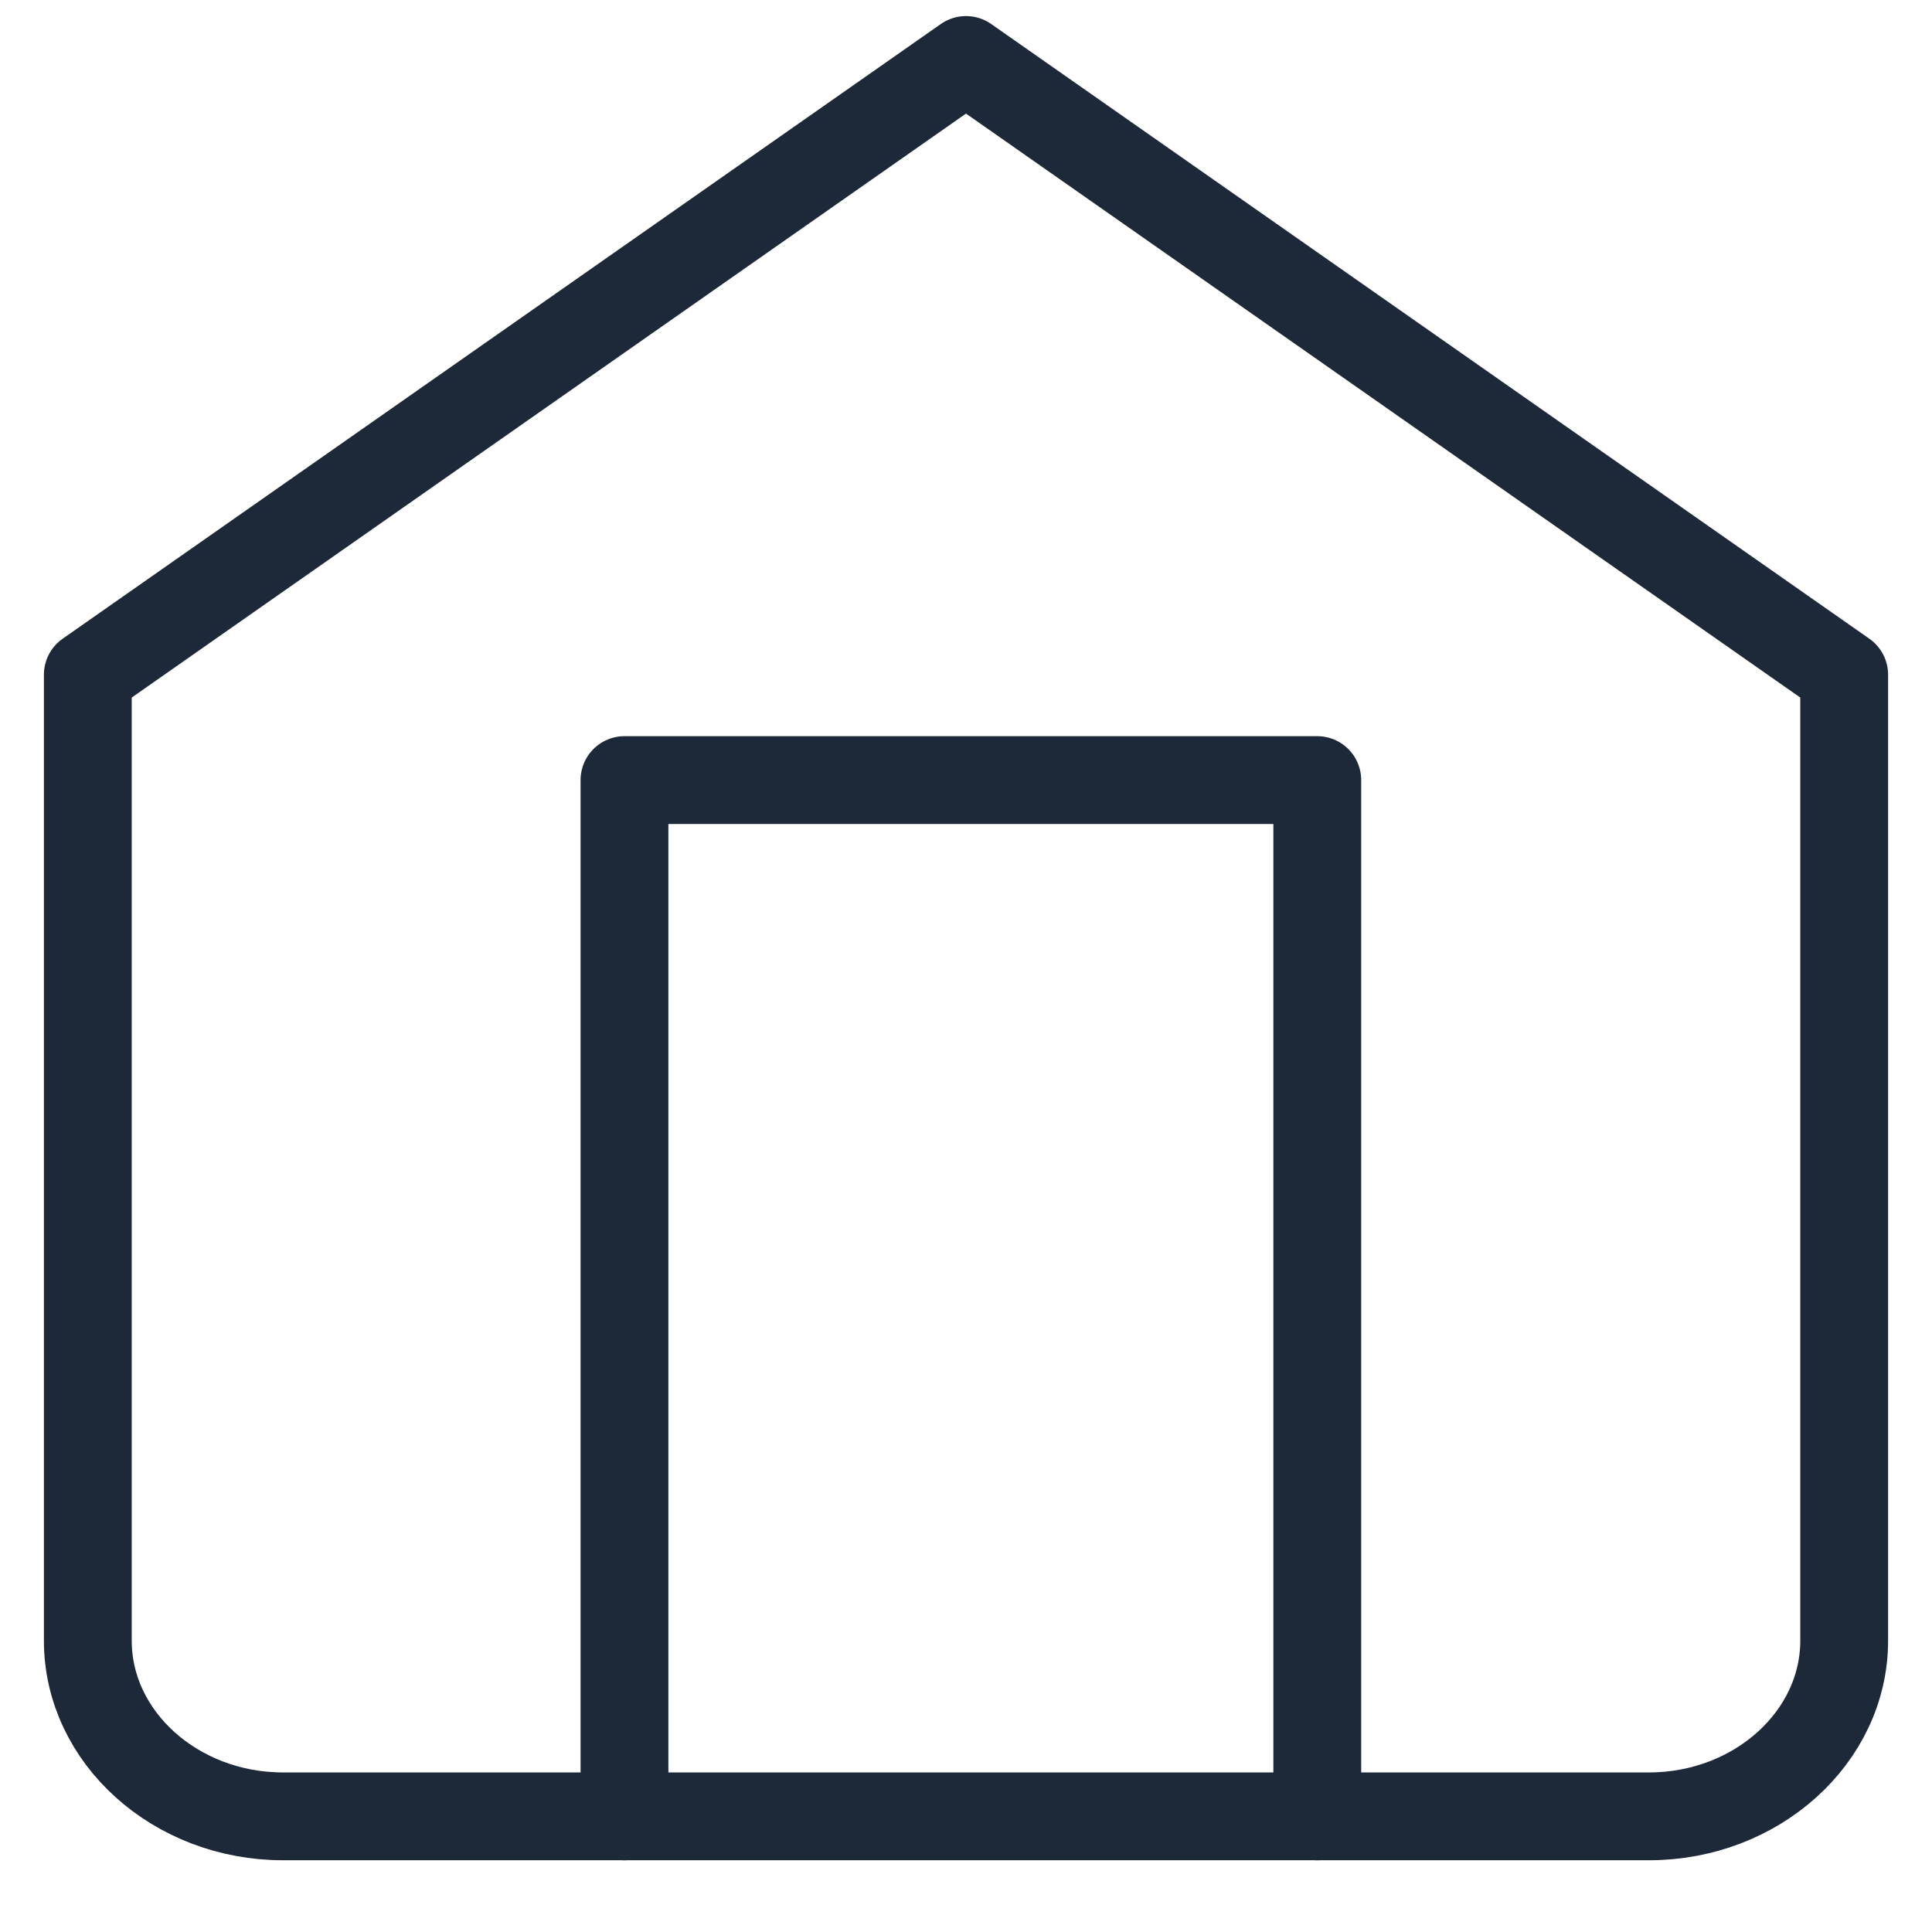
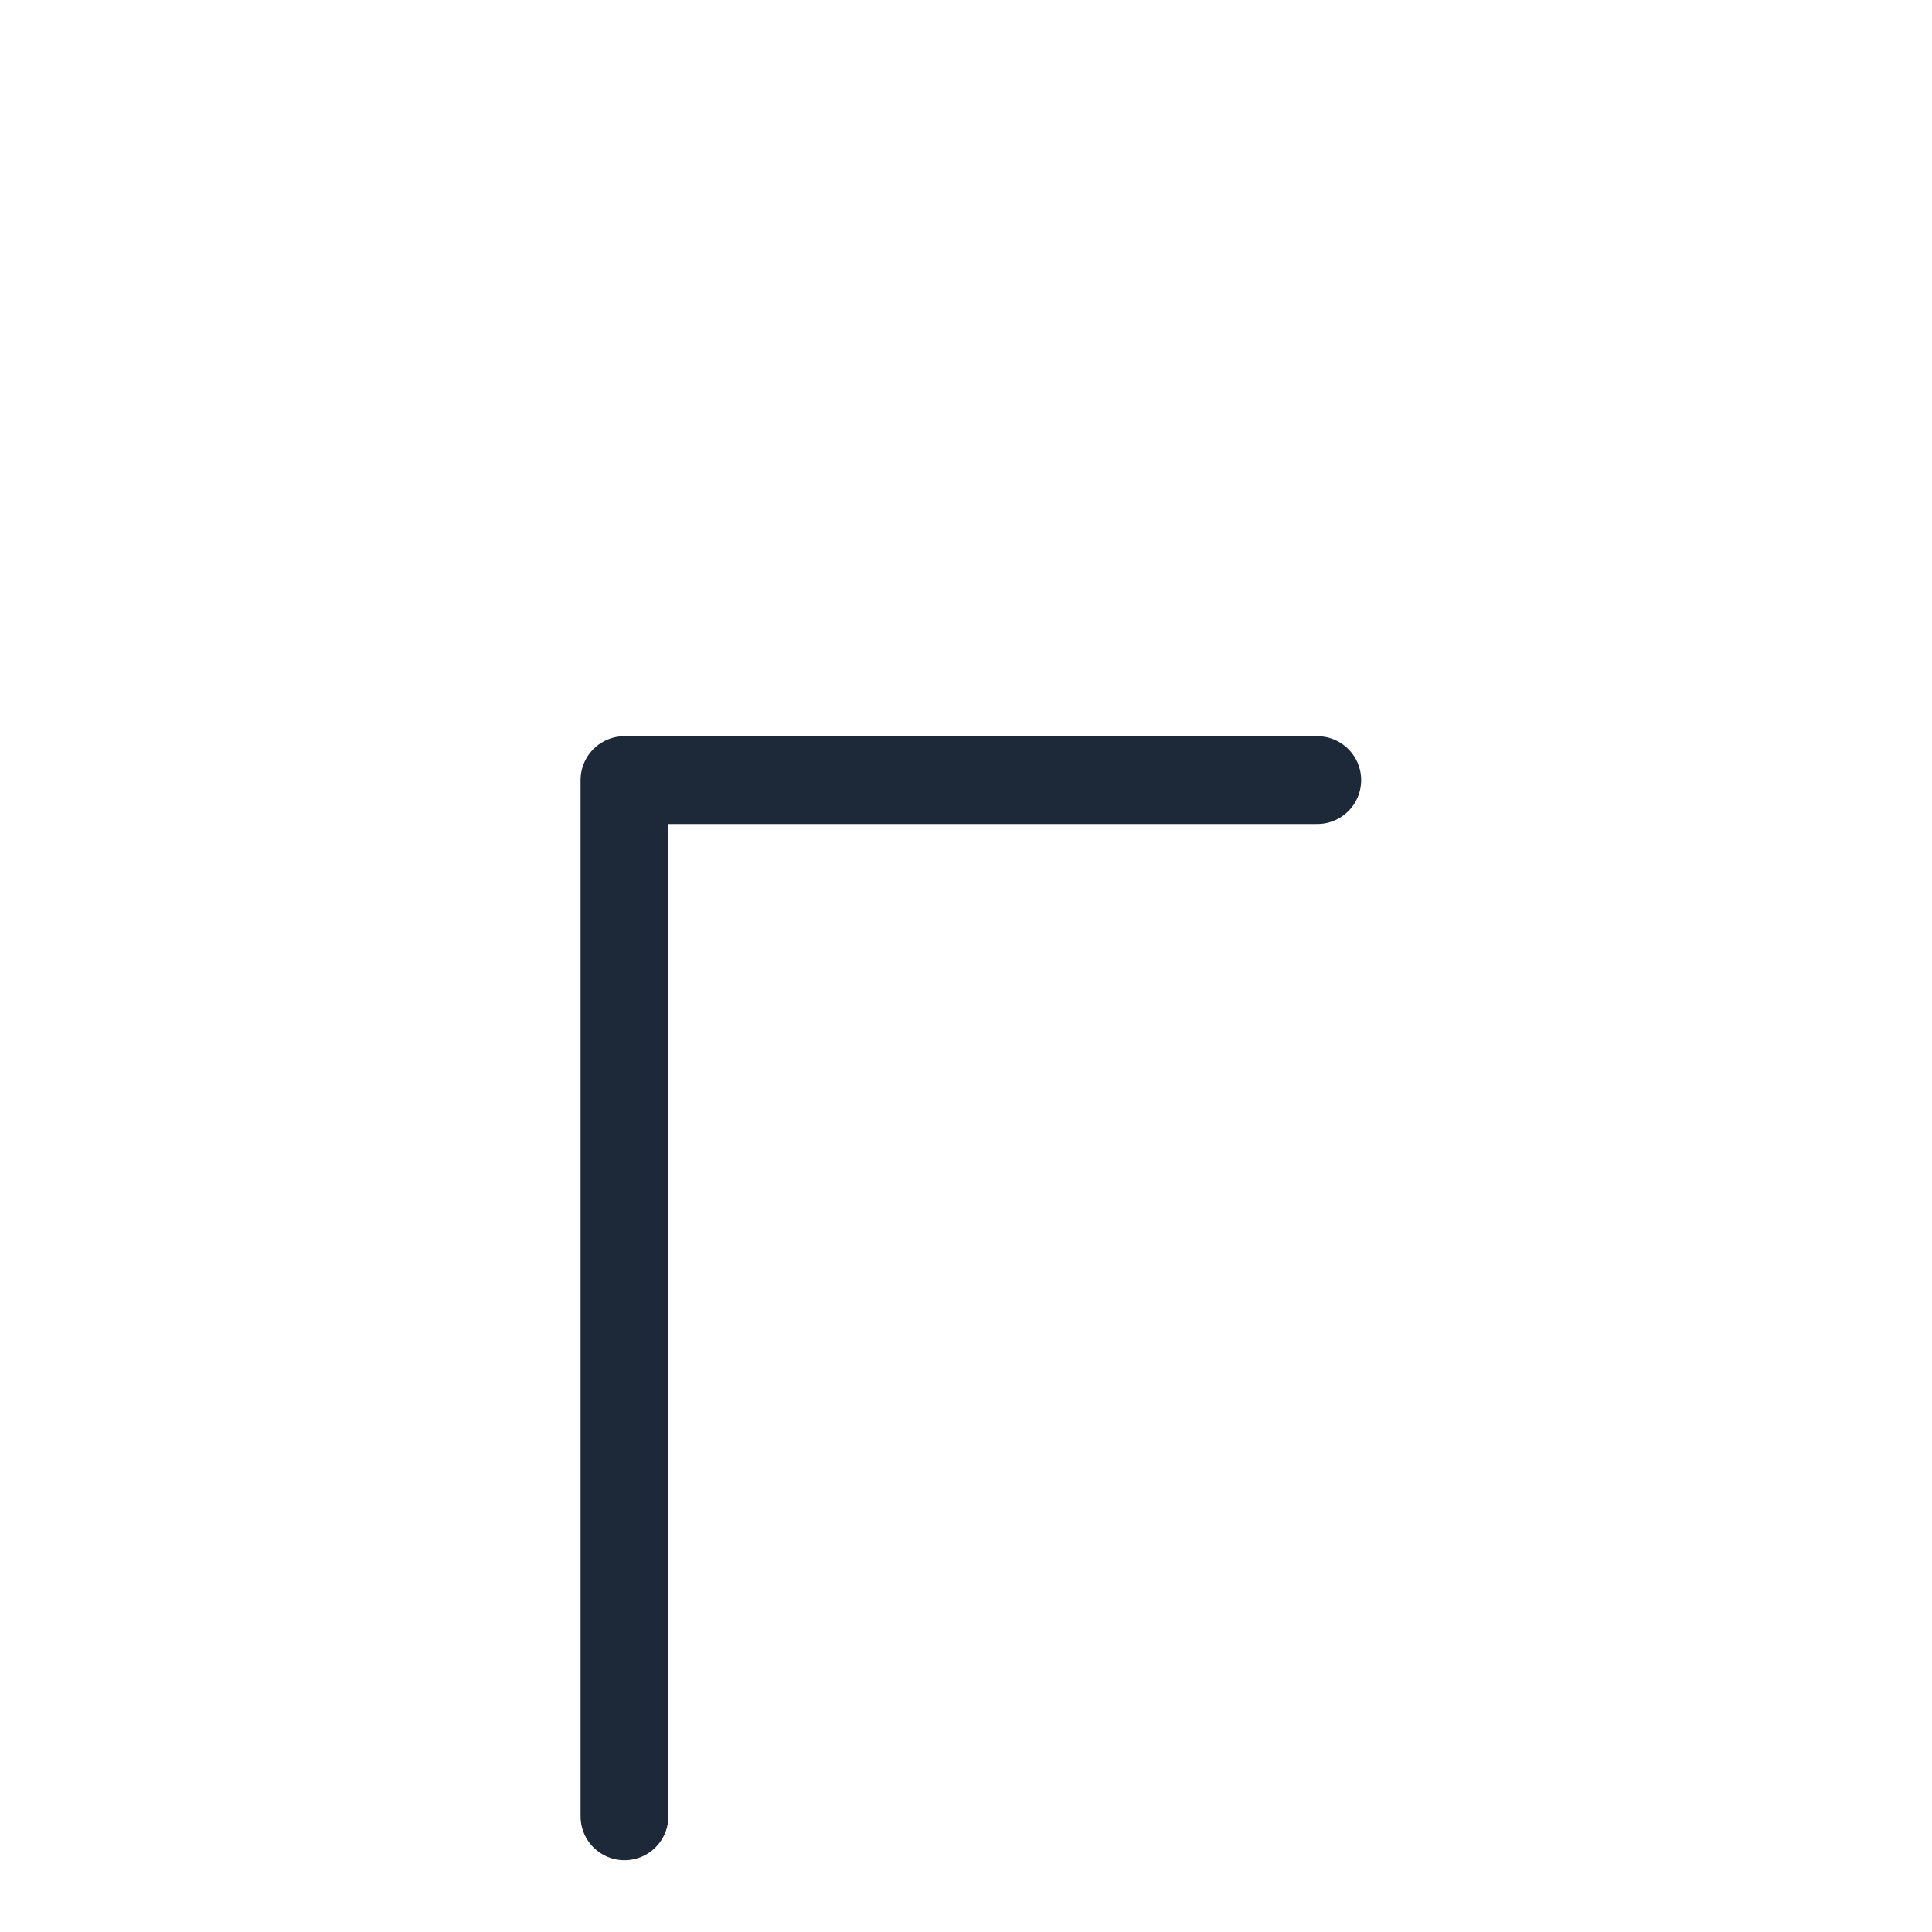
<svg xmlns="http://www.w3.org/2000/svg" width="22" height="22" viewBox="0 0 22 22" fill="none">
-   <path d="M1 7.683L11 0.683L21 7.683V18.683C21 19.783 20 20.683 18.778 20.683H3.222C2 20.683 1 19.783 1 18.683V7.683Z" stroke="#1D2838" stroke-linecap="round" stroke-linejoin="round" />
-   <path d="M7.111 20.683V8.883H15V20.683" stroke="#1D2838" stroke-linecap="round" stroke-linejoin="round" />
+   <path d="M7.111 20.683V8.883H15" stroke="#1D2838" stroke-linecap="round" stroke-linejoin="round" />
</svg>